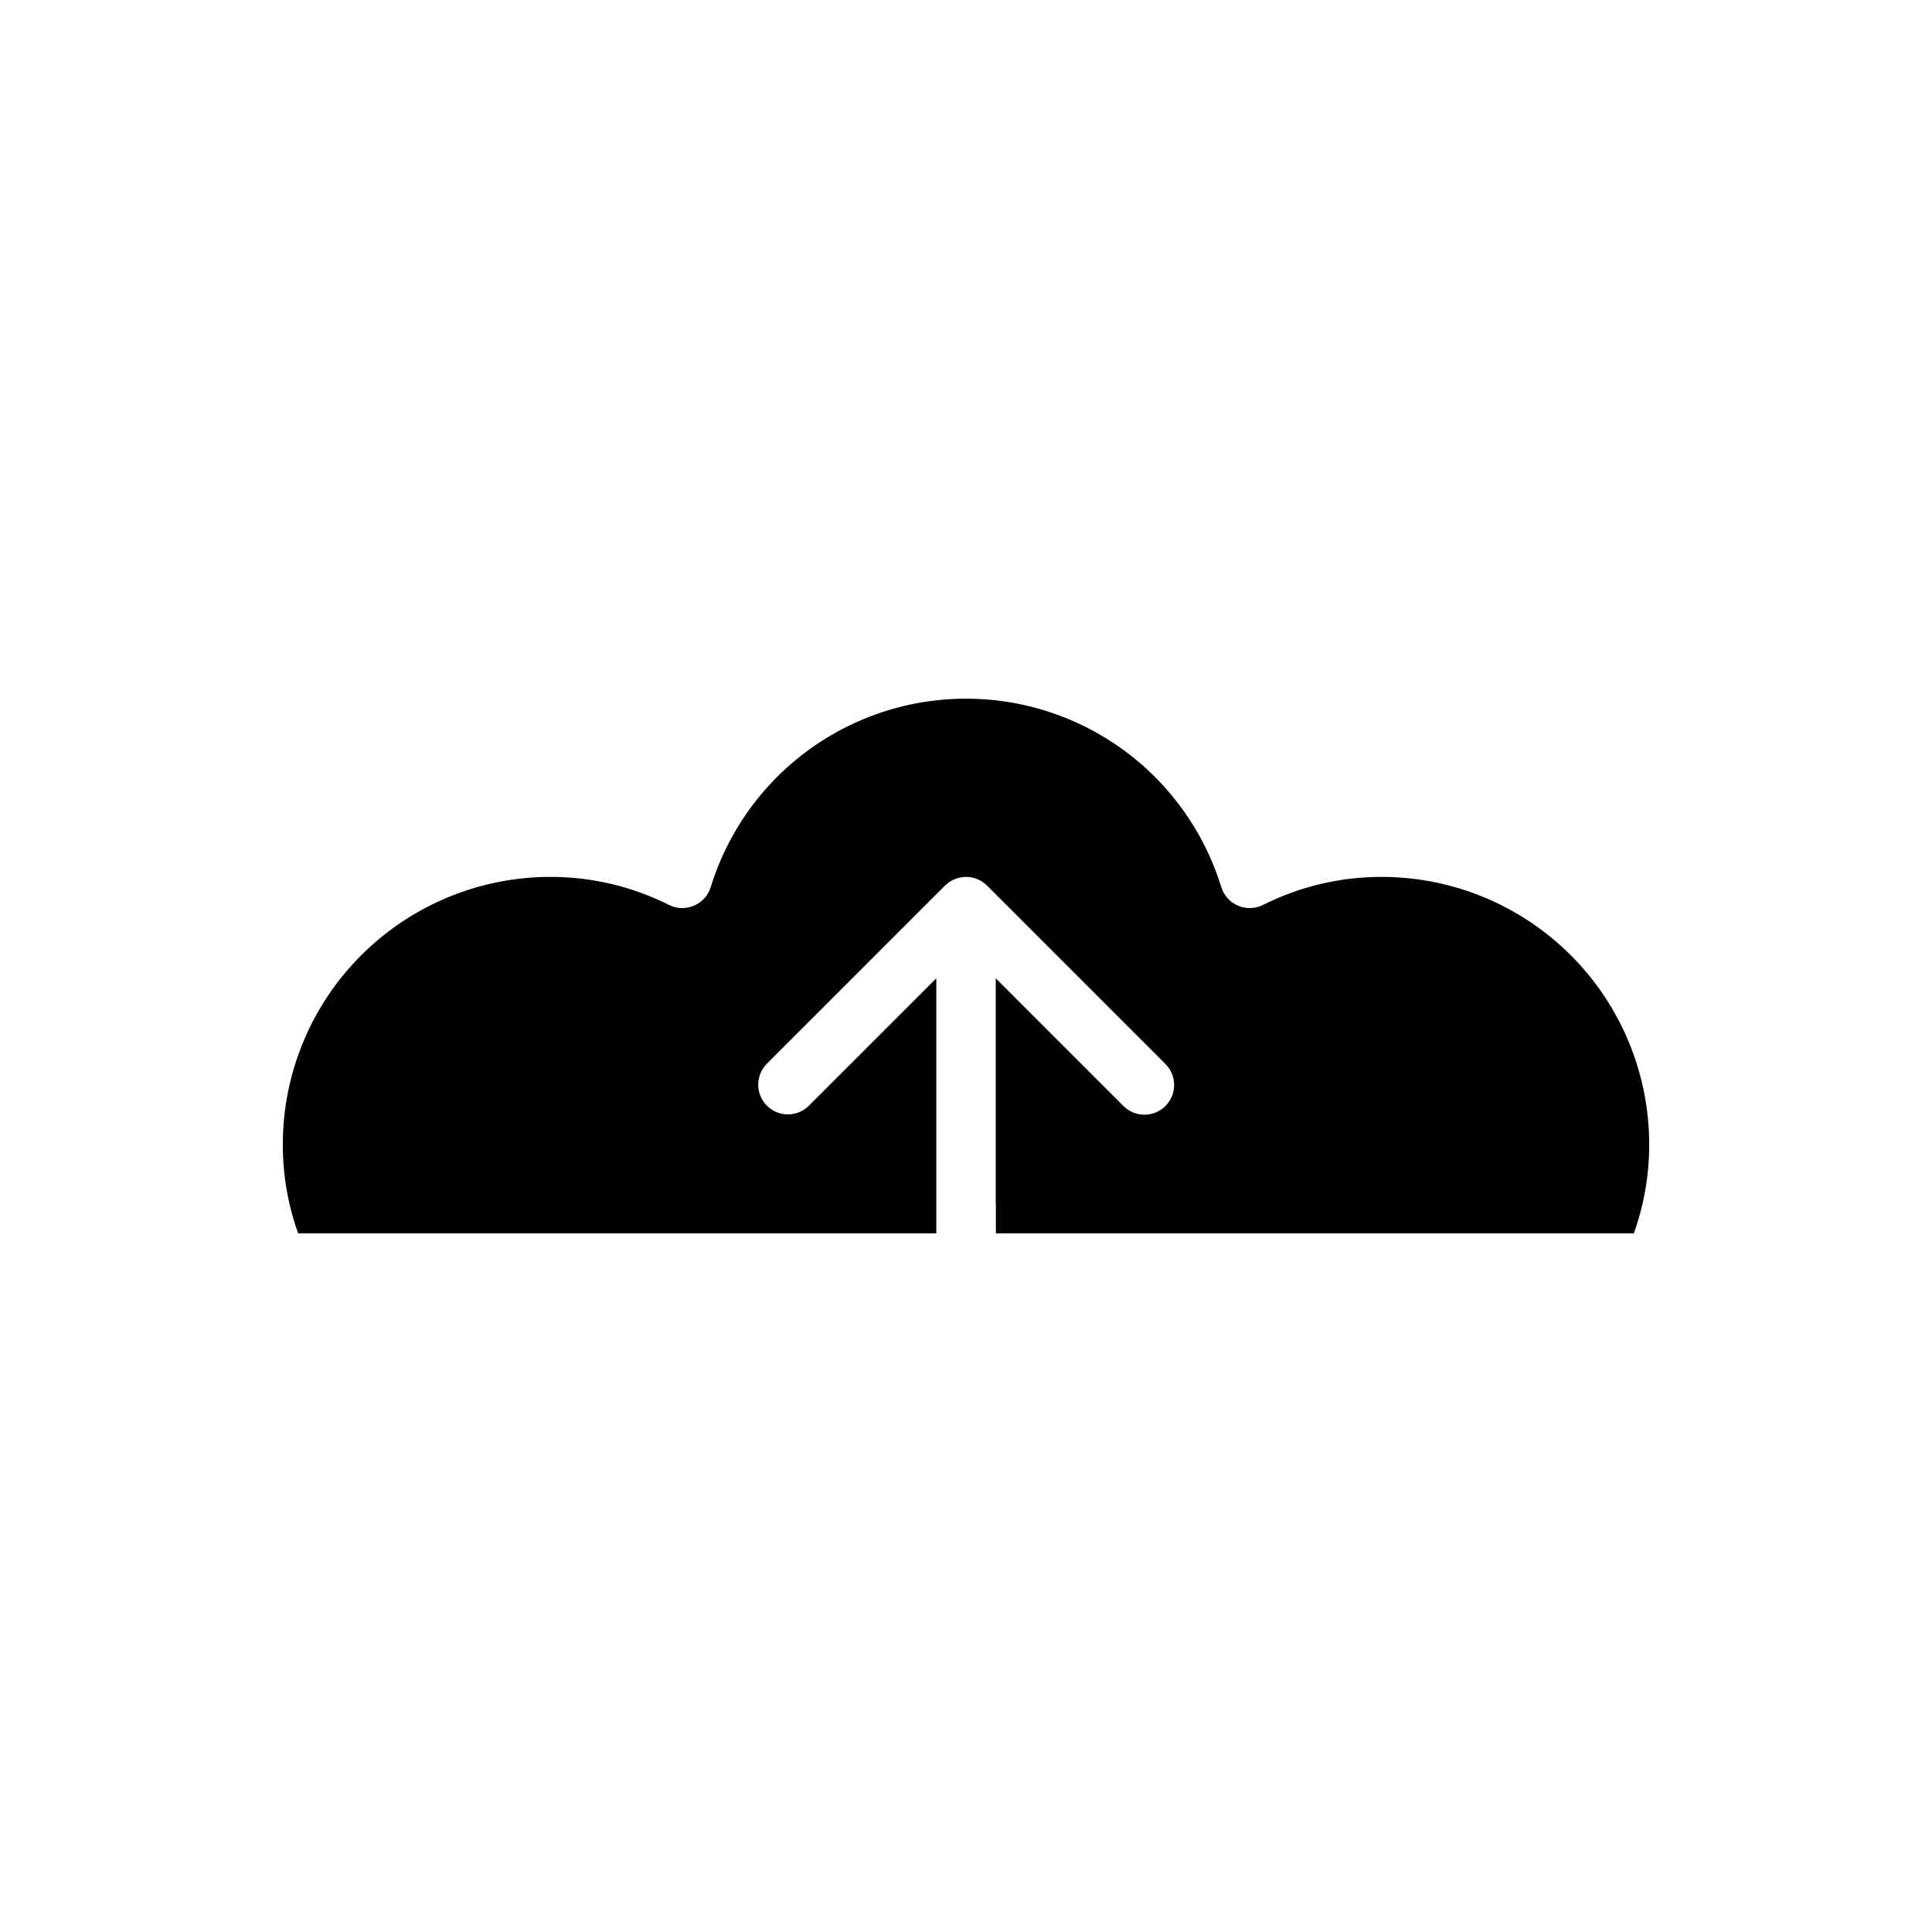
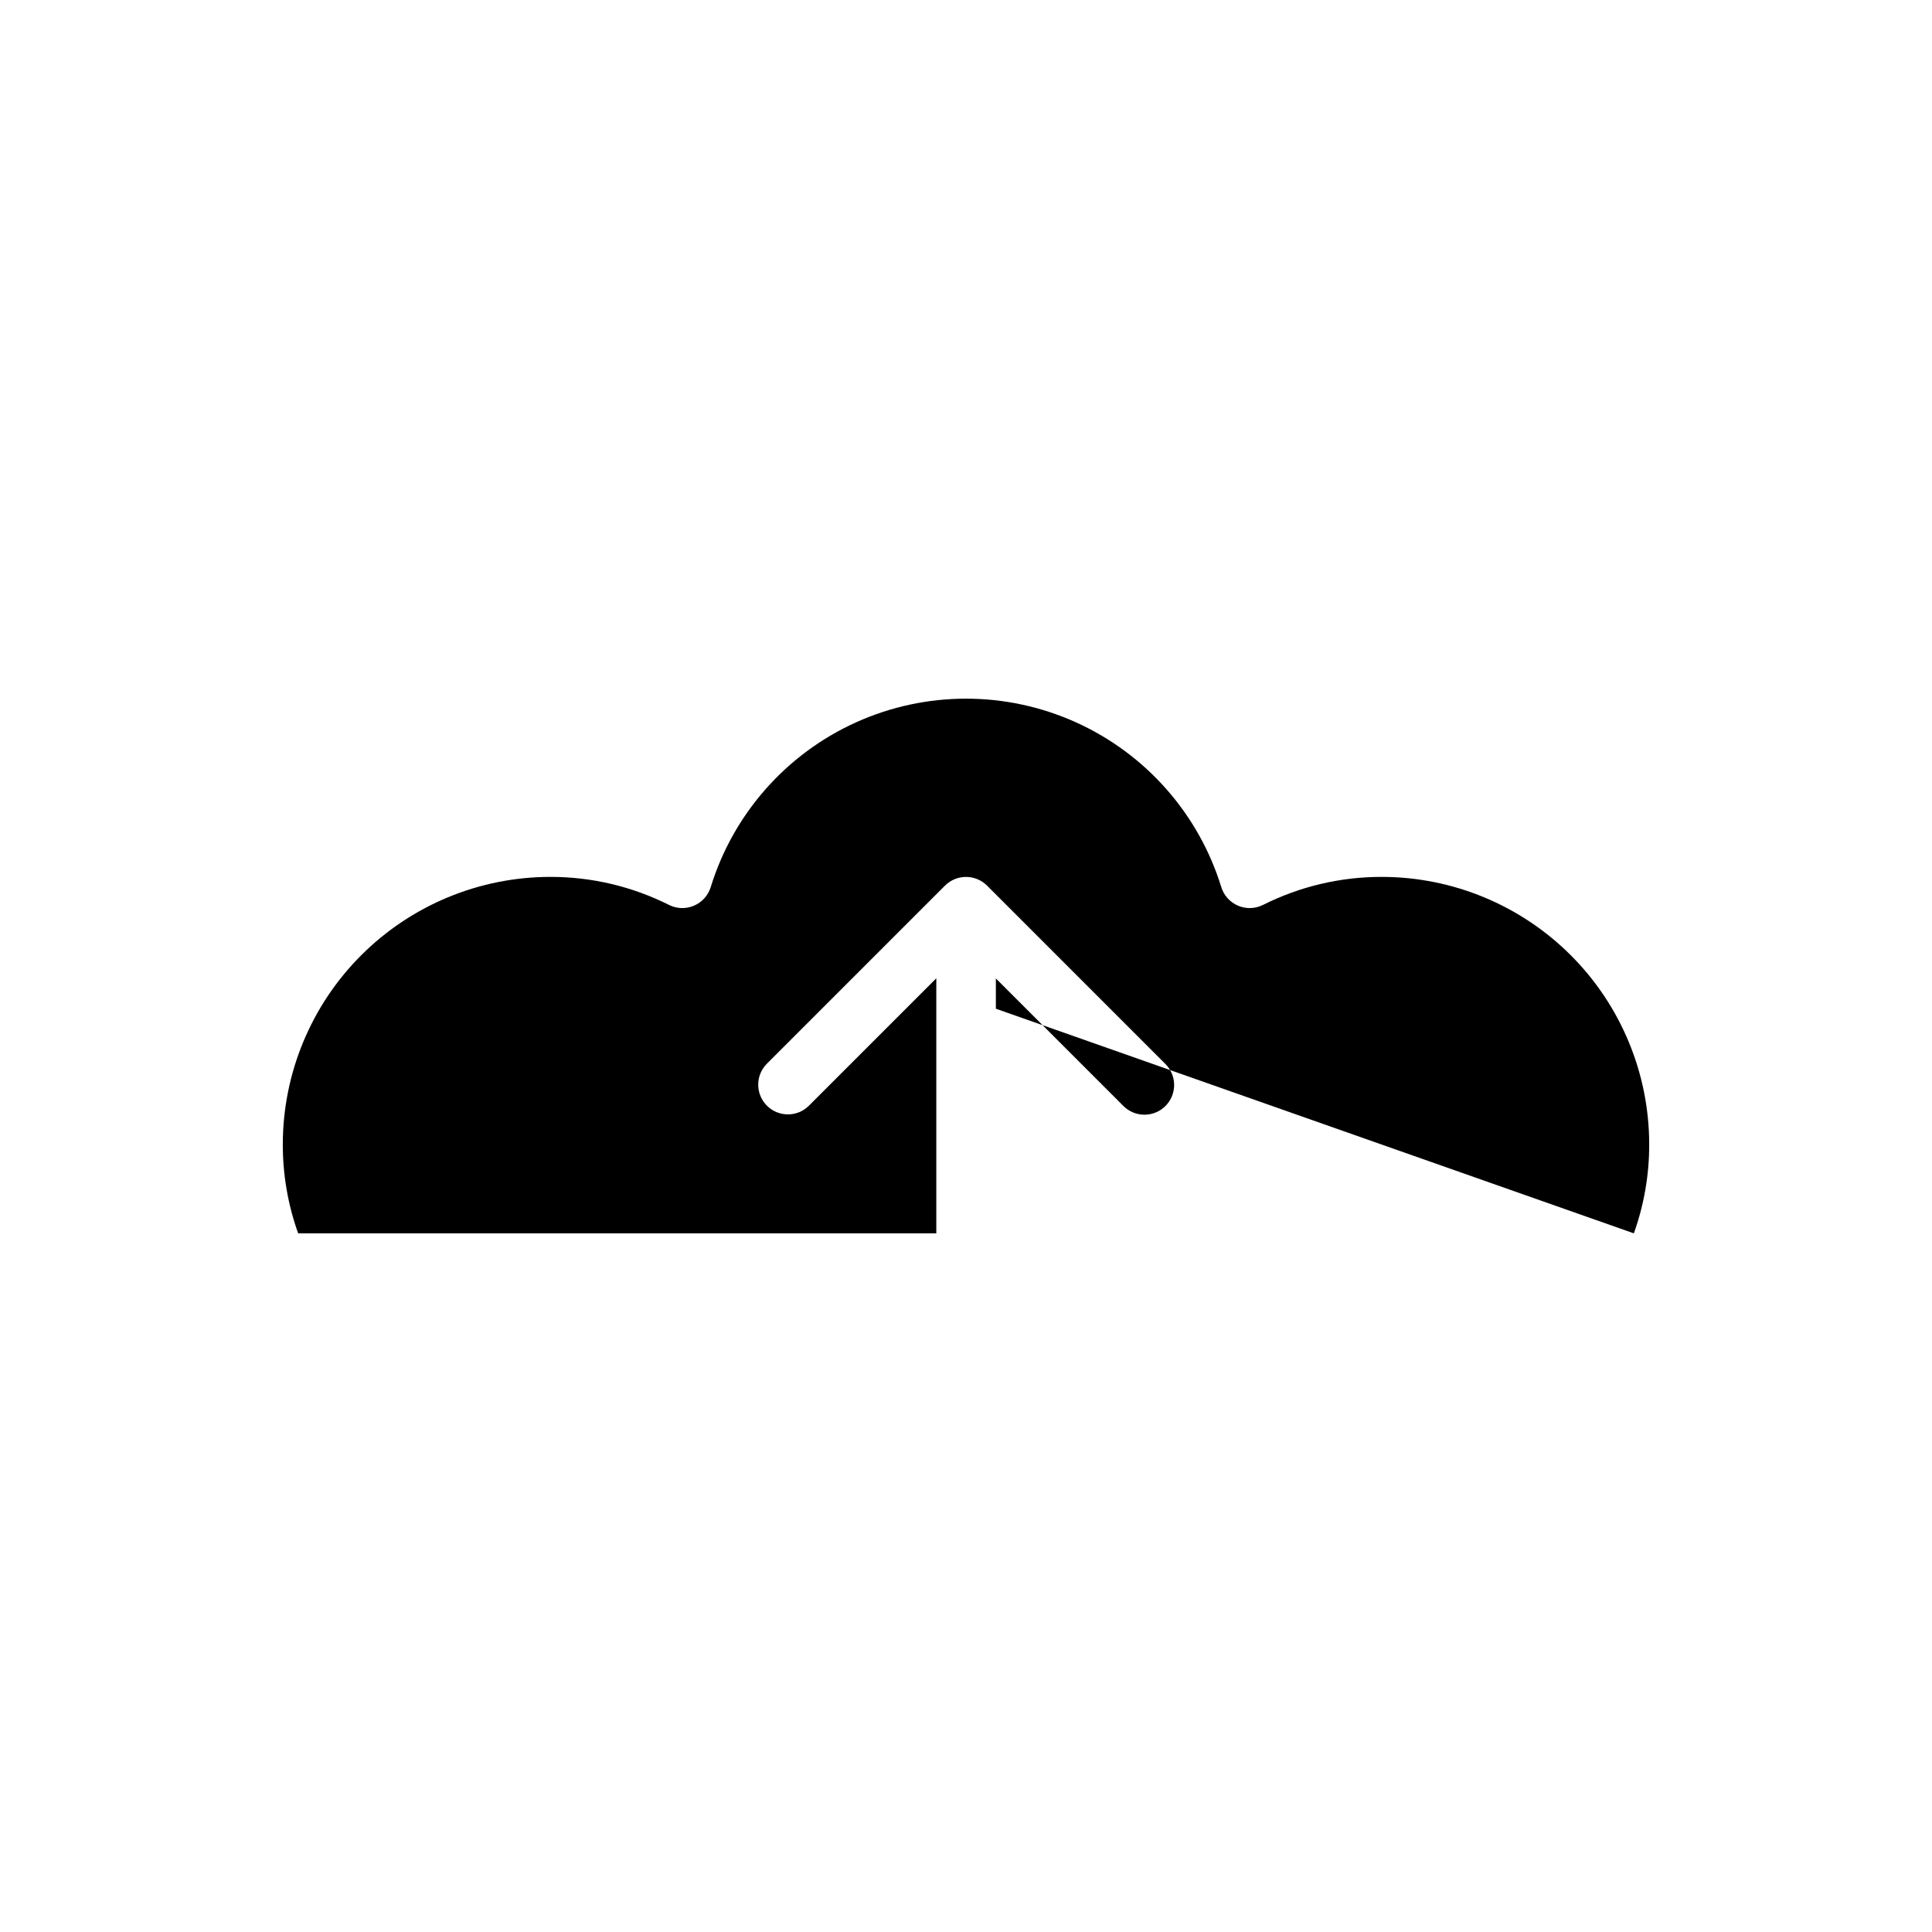
<svg xmlns="http://www.w3.org/2000/svg" fill="#000000" width="800px" height="800px" version="1.1" viewBox="144 144 512 512">
-   <path d="m576.99 470.85c2.707-7.578 4.086-15.57 4.066-23.617-0.02-18.785-7.492-36.793-20.773-50.074s-31.289-20.754-50.074-20.773c-10.941-0.023-21.734 2.523-31.512 7.434-2.07 1.035-4.492 1.105-6.621 0.191-2.125-0.91-3.746-2.715-4.426-4.926-5.984-19.41-20.02-35.312-38.531-43.668-18.516-8.352-39.723-8.352-58.238 0-18.512 8.355-32.543 24.258-38.531 43.668-0.68 2.211-2.297 4.016-4.426 4.926-2.129 0.914-4.551 0.844-6.621-0.191-9.777-4.91-20.57-7.457-31.512-7.434-18.781 0.02-36.789 7.492-50.074 20.773-13.281 13.281-20.75 31.289-20.773 50.074-0.016 8.047 1.359 16.039 4.066 23.617h169.12v-67.59l-33.793 33.793c-3.078 3.043-8.035 3.027-11.098-0.035-3.059-3.059-3.074-8.016-0.035-11.094l47.234-47.234c3.078-3.059 8.051-3.059 11.133 0l0.008 0.008 47.223 47.227c1.496 1.469 2.348 3.481 2.356 5.578 0.008 2.102-0.82 4.117-2.305 5.602-1.484 1.484-3.504 2.316-5.602 2.305-2.102-0.008-4.109-0.855-5.582-2.356l-33.793-33.793v59.527c0 0.066 0.039 0.121 0.039 0.191v7.871z" />
+   <path d="m576.99 470.85c2.707-7.578 4.086-15.57 4.066-23.617-0.02-18.785-7.492-36.793-20.773-50.074s-31.289-20.754-50.074-20.773c-10.941-0.023-21.734 2.523-31.512 7.434-2.07 1.035-4.492 1.105-6.621 0.191-2.125-0.91-3.746-2.715-4.426-4.926-5.984-19.41-20.02-35.312-38.531-43.668-18.516-8.352-39.723-8.352-58.238 0-18.512 8.355-32.543 24.258-38.531 43.668-0.68 2.211-2.297 4.016-4.426 4.926-2.129 0.914-4.551 0.844-6.621-0.191-9.777-4.91-20.57-7.457-31.512-7.434-18.781 0.02-36.789 7.492-50.074 20.773-13.281 13.281-20.75 31.289-20.773 50.074-0.016 8.047 1.359 16.039 4.066 23.617h169.12v-67.59l-33.793 33.793c-3.078 3.043-8.035 3.027-11.098-0.035-3.059-3.059-3.074-8.016-0.035-11.094l47.234-47.234c3.078-3.059 8.051-3.059 11.133 0l0.008 0.008 47.223 47.227c1.496 1.469 2.348 3.481 2.356 5.578 0.008 2.102-0.82 4.117-2.305 5.602-1.484 1.484-3.504 2.316-5.602 2.305-2.102-0.008-4.109-0.855-5.582-2.356l-33.793-33.793c0 0.066 0.039 0.121 0.039 0.191v7.871z" />
</svg>